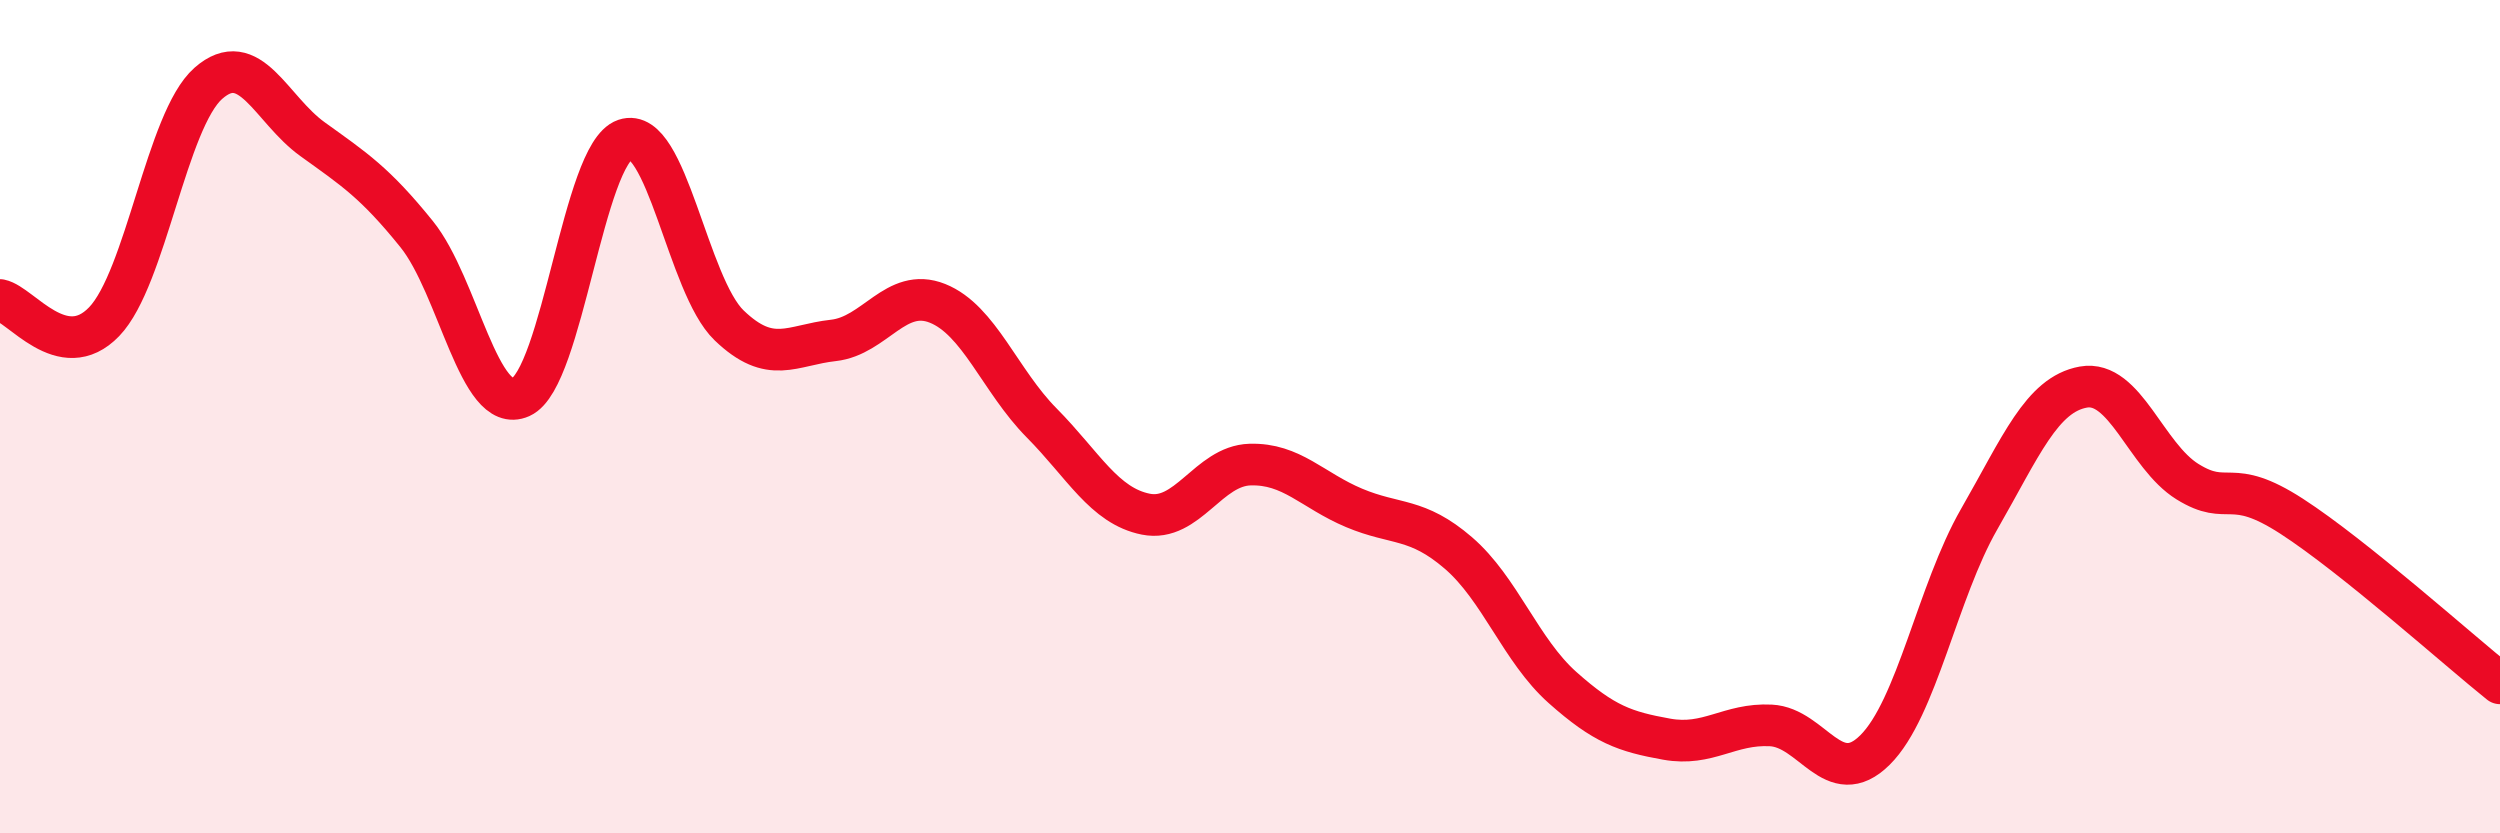
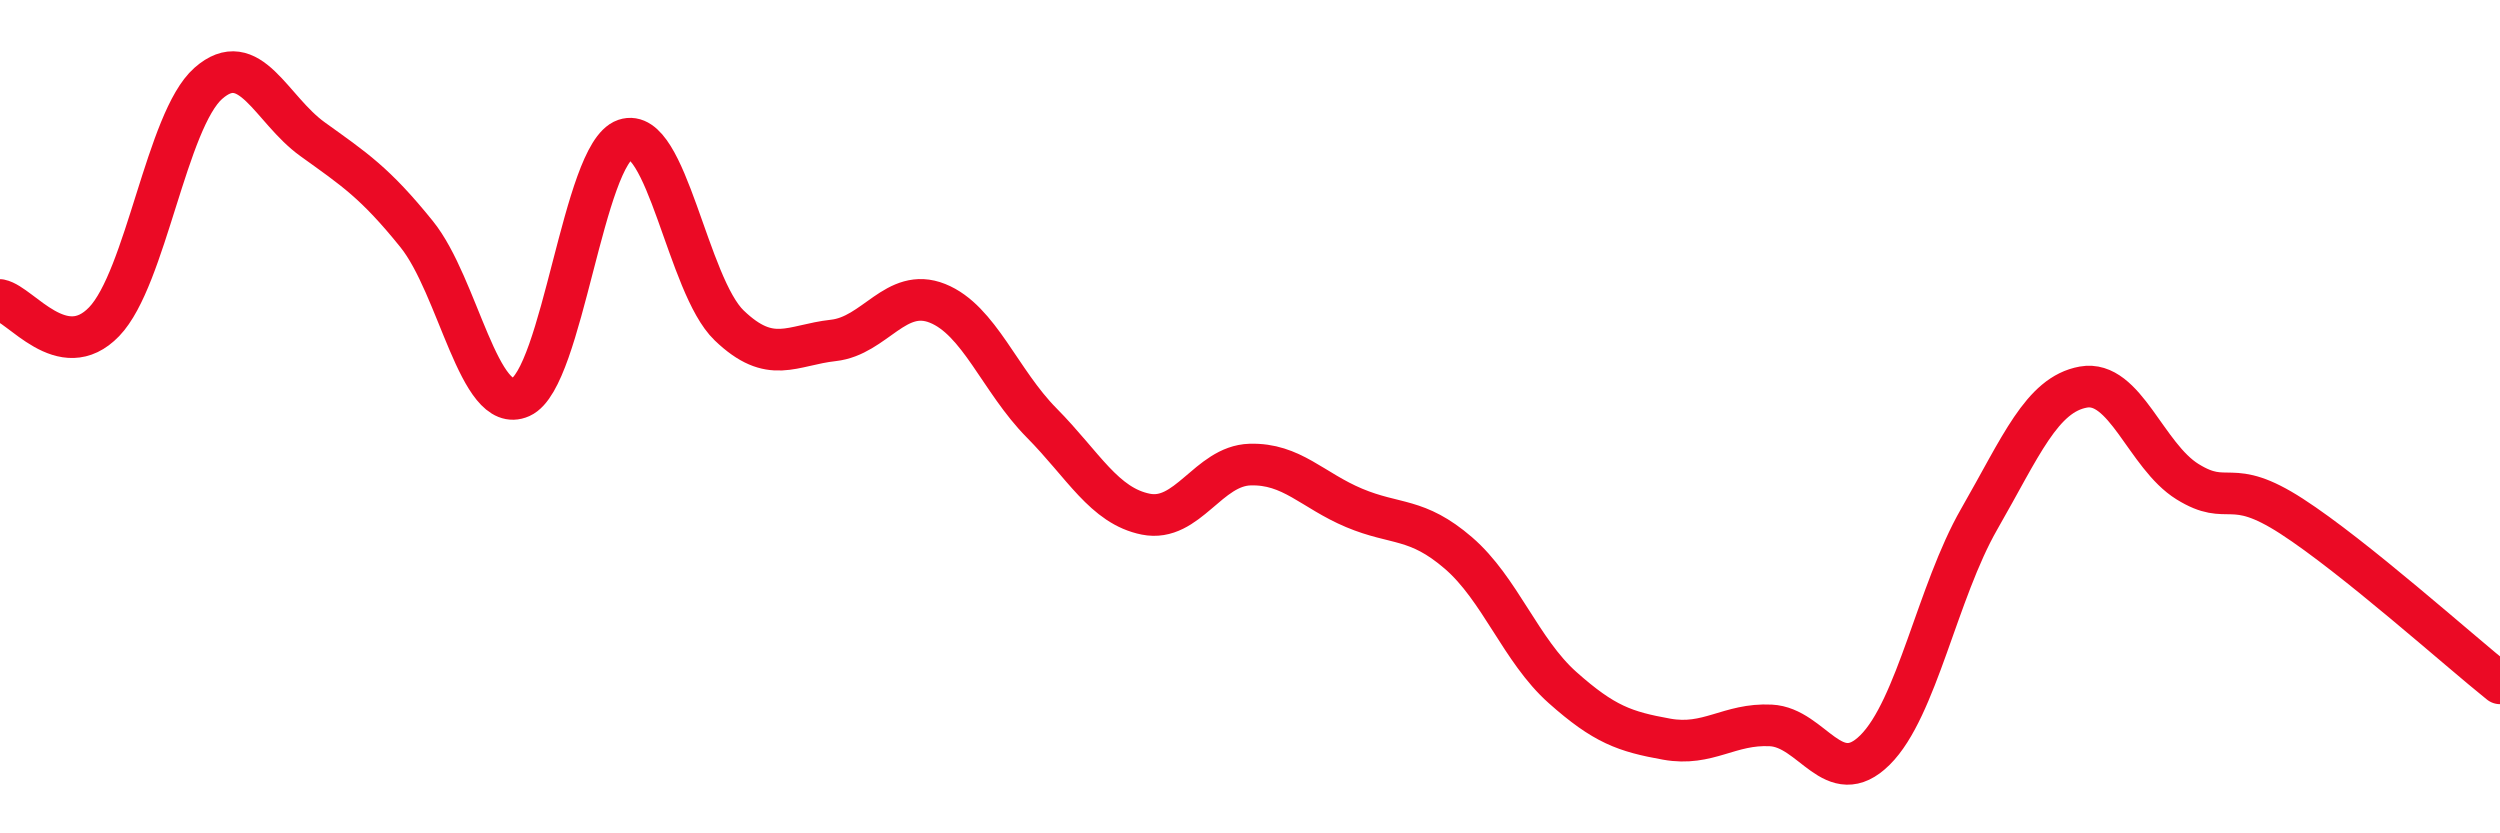
<svg xmlns="http://www.w3.org/2000/svg" width="60" height="20" viewBox="0 0 60 20">
-   <path d="M 0,7.2 C 0.5,7.3 1.5,8.76 2.5,7.72 C 3.5,6.68 4,2.88 5,2 C 6,1.12 6.5,2.62 7.5,3.34 C 8.5,4.06 9,4.38 10,5.62 C 11,6.86 11.5,9.98 12.5,9.53 C 13.5,9.08 14,3.69 15,3.35 C 16,3.01 16.5,6.85 17.5,7.81 C 18.5,8.77 19,8.28 20,8.17 C 21,8.06 21.5,6.88 22.5,7.28 C 23.5,7.68 24,9.14 25,10.15 C 26,11.16 26.5,12.14 27.5,12.34 C 28.5,12.54 29,11.18 30,11.15 C 31,11.12 31.5,11.77 32.5,12.19 C 33.5,12.61 34,12.41 35,13.27 C 36,14.13 36.5,15.61 37.5,16.5 C 38.5,17.39 39,17.56 40,17.74 C 41,17.92 41.5,17.36 42.5,17.41 C 43.5,17.46 44,18.99 45,18 C 46,17.01 46.5,14.2 47.5,12.46 C 48.5,10.72 49,9.47 50,9.29 C 51,9.11 51.5,10.94 52.5,11.56 C 53.5,12.18 53.5,11.42 55,12.39 C 56.5,13.36 59,15.6 60,16.4L60 20L0 20Z" fill="#EB0A25" opacity="0.1" stroke-linecap="round" stroke-linejoin="round" />
  <path d="M 0,7.2 C 0.5,7.3 1.5,8.76 2.5,7.72 C 3.5,6.68 4,2.88 5,2 C 6,1.12 6.5,2.62 7.5,3.34 C 8.5,4.06 9,4.38 10,5.62 C 11,6.86 11.5,9.98 12.5,9.53 C 13.5,9.08 14,3.69 15,3.35 C 16,3.01 16.5,6.85 17.5,7.81 C 18.5,8.77 19,8.28 20,8.17 C 21,8.06 21.5,6.88 22.5,7.28 C 23.5,7.68 24,9.14 25,10.15 C 26,11.16 26.5,12.14 27.5,12.34 C 28.5,12.54 29,11.18 30,11.15 C 31,11.12 31.5,11.77 32.5,12.19 C 33.5,12.61 34,12.41 35,13.27 C 36,14.13 36.5,15.61 37.5,16.5 C 38.5,17.39 39,17.56 40,17.74 C 41,17.92 41.5,17.36 42.5,17.41 C 43.5,17.46 44,18.99 45,18 C 46,17.01 46.5,14.2 47.5,12.46 C 48.5,10.72 49,9.47 50,9.29 C 51,9.11 51.5,10.94 52.5,11.56 C 53.5,12.18 53.5,11.42 55,12.39 C 56.5,13.36 59,15.6 60,16.4" stroke="#EB0A25" stroke-width="1" fill="none" stroke-linecap="round" stroke-linejoin="round" />
</svg>